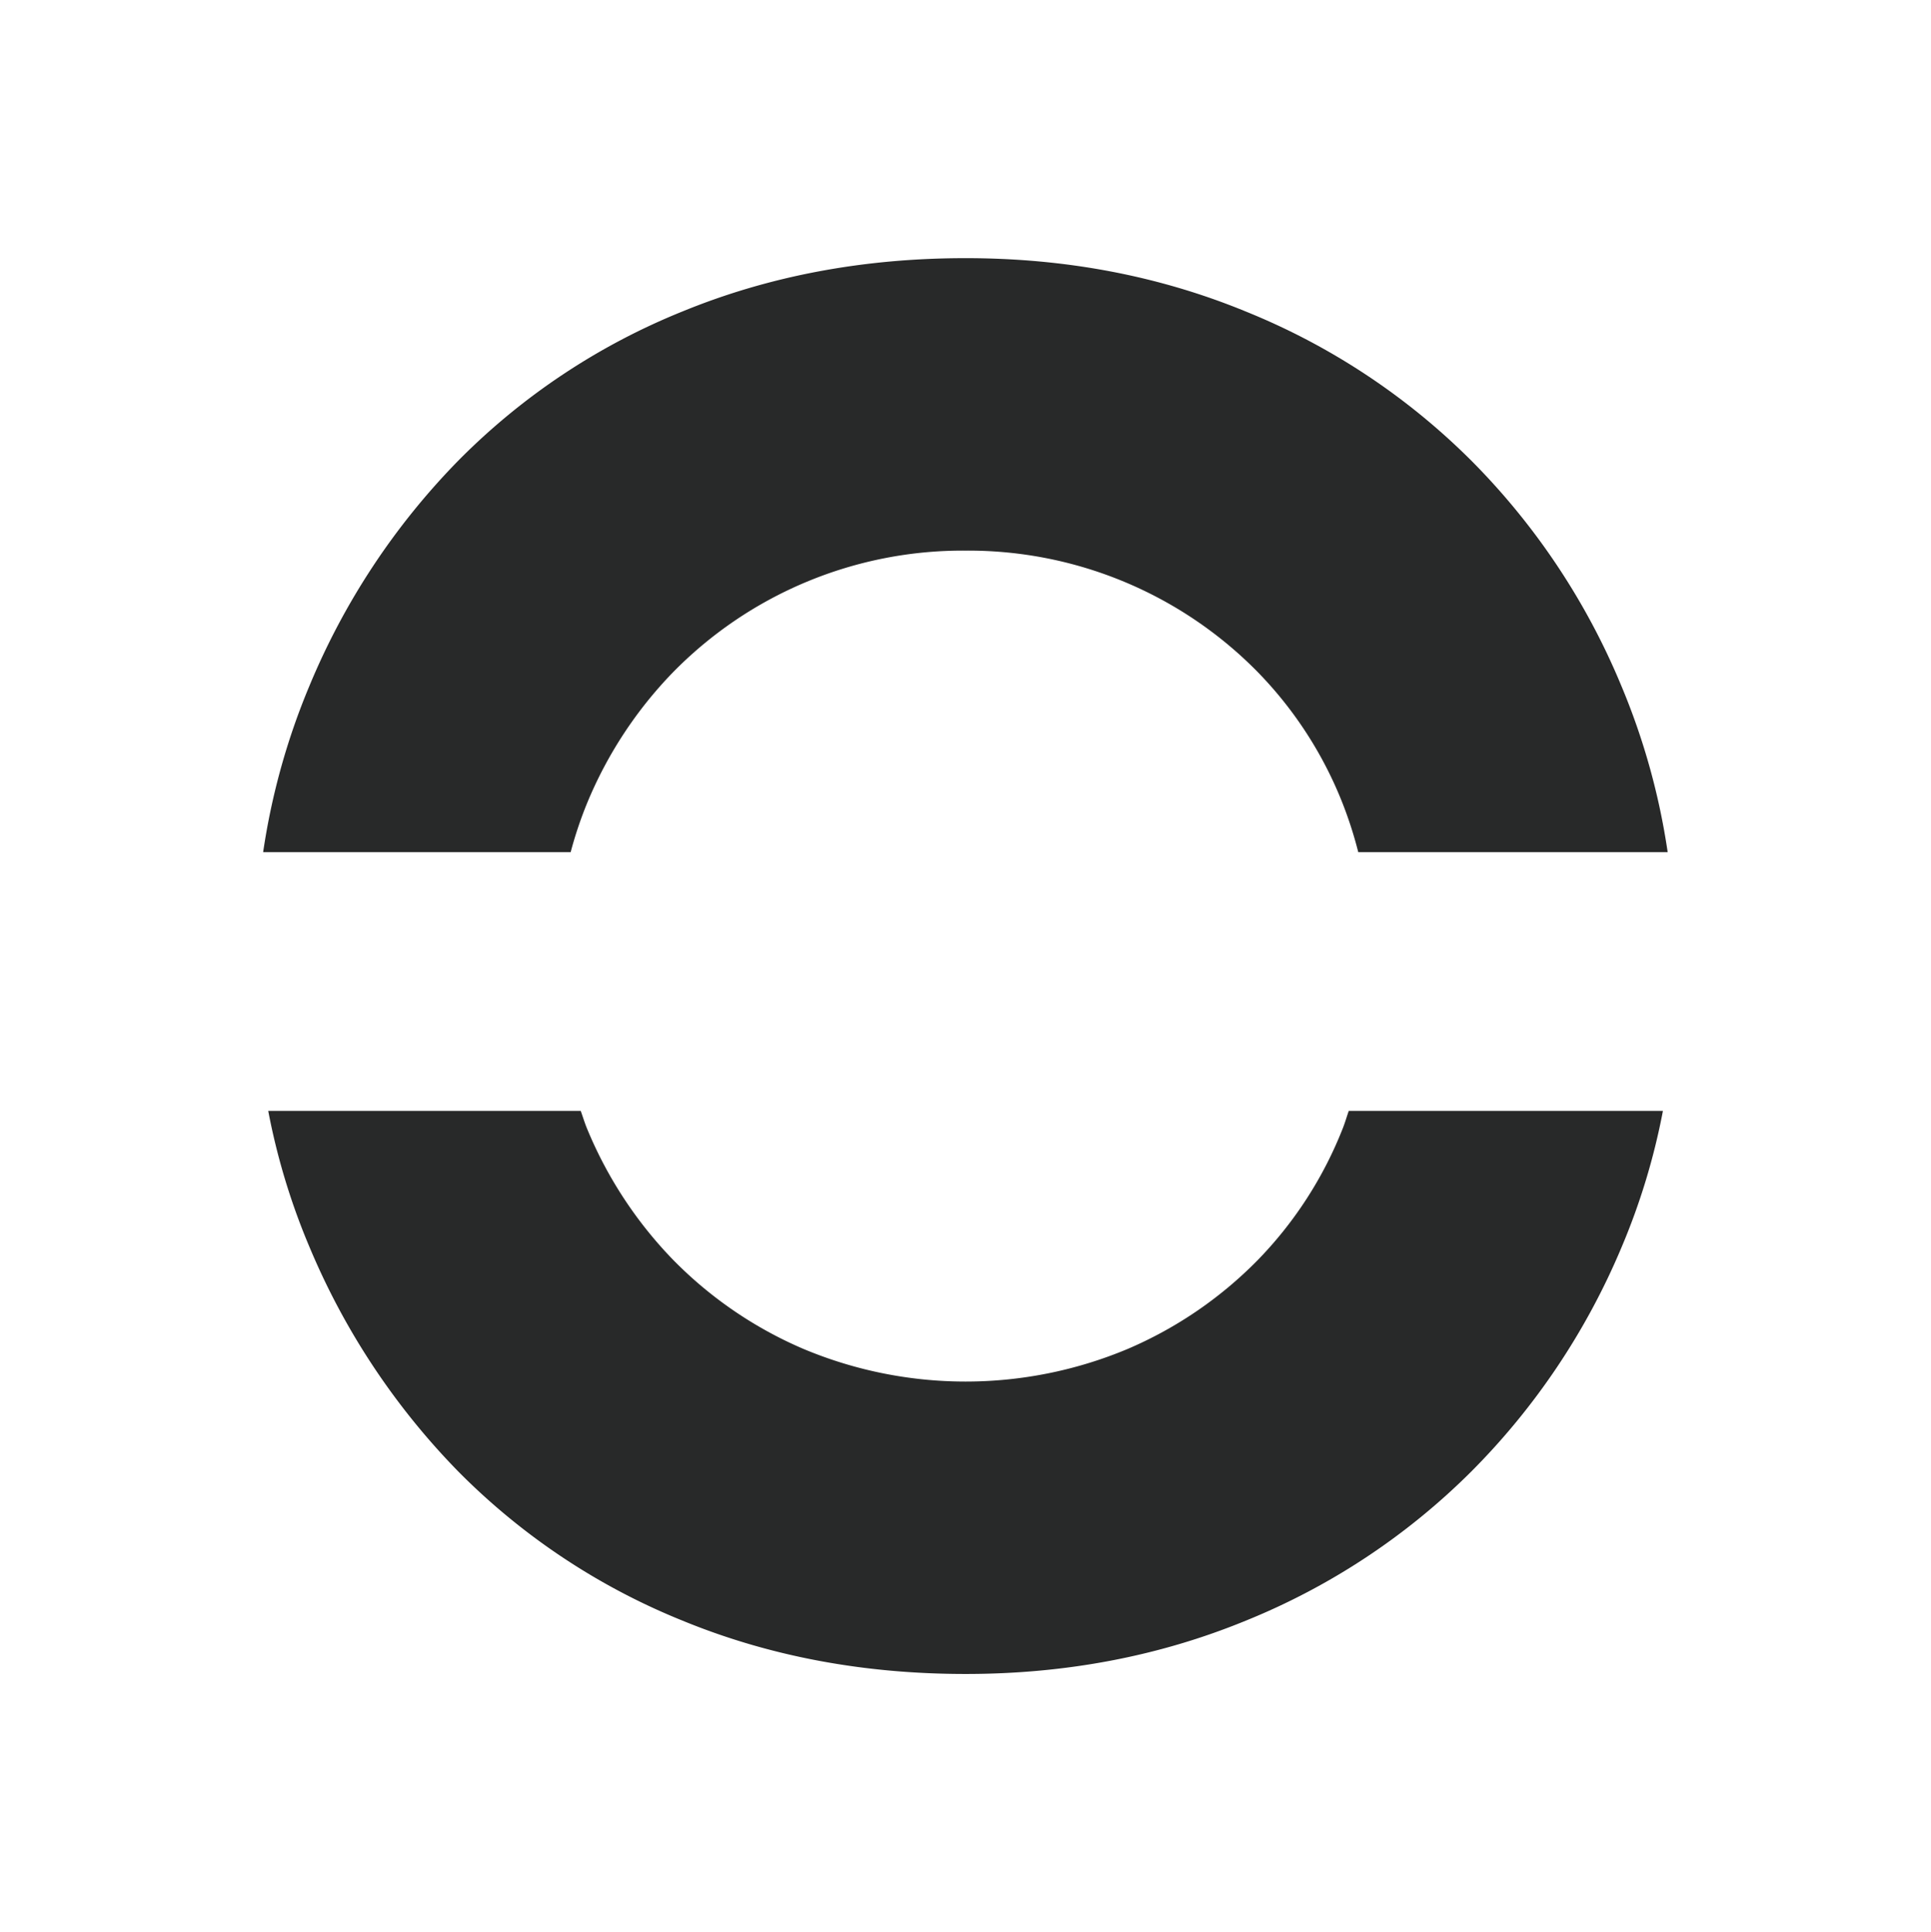
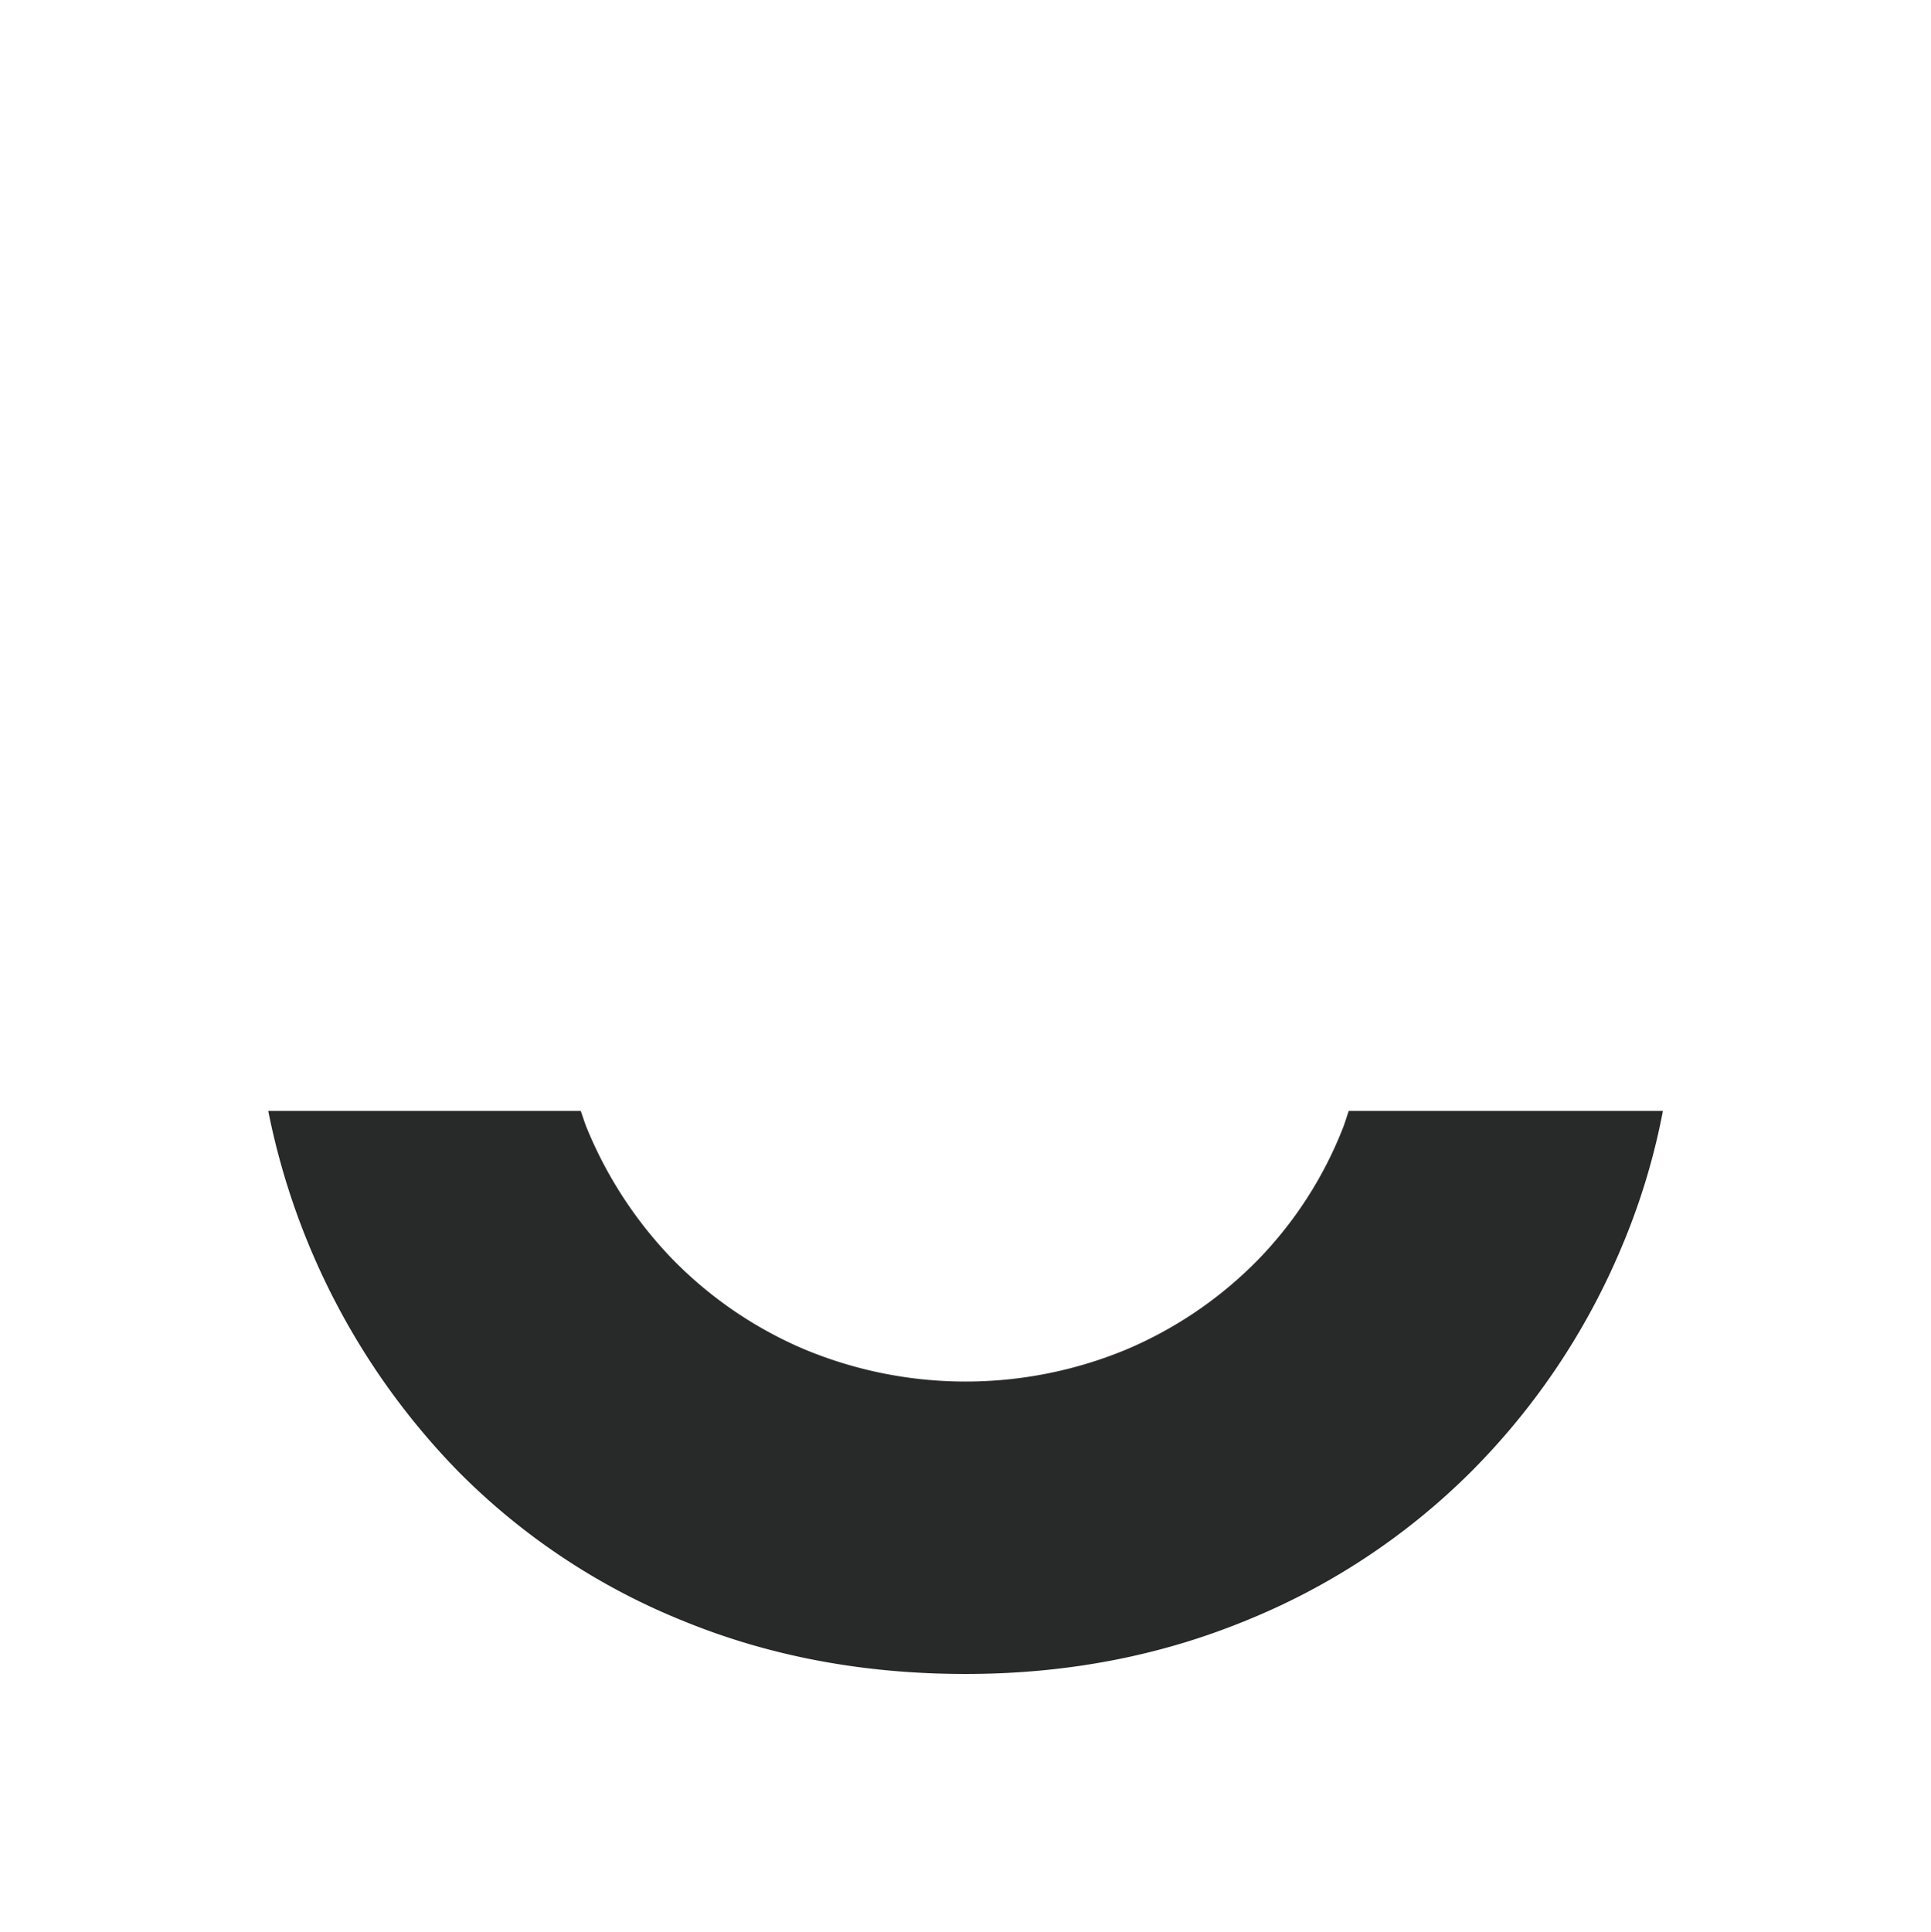
<svg xmlns="http://www.w3.org/2000/svg" id="Concepts_A_B" data-name="Concepts A&amp;B" viewBox="0 0 511.76 512">
  <defs>
    <style>.cls-1{fill:#282929;}</style>
  </defs>
-   <path class="cls-1" d="M151.24,225.81a106.7,106.7,0,0,1,4.32-12.9,110,110,0,0,1,22.81-34.77,107.52,107.52,0,0,1,77.51-32.23,107.52,107.52,0,0,1,77.5,32.23,104.71,104.71,0,0,1,22.45,34.77,107.67,107.67,0,0,1,4.14,12.9h82a182.1,182.1,0,0,0-12.27-44.05A184.84,184.84,0,0,0,389.87,122a180,180,0,0,0-59.75-39.47Q295.73,68.4,255.88,68.41q-40.56,0-75,14.12A176.24,176.24,0,0,0,121.52,122,188.34,188.34,0,0,0,82,181.76a182.54,182.54,0,0,0-12.26,44.05Z" />
-   <path class="cls-1" d="M357.45,294.39c-.55,1.57-1,3.17-1.62,4.71a105,105,0,0,1-22.45,34.76A107.48,107.48,0,0,1,299,357.4a111.08,111.08,0,0,1-86.19,0,107.7,107.7,0,0,1-34.41-23.54,110.34,110.34,0,0,1-22.81-34.76c-.64-1.54-1.11-3.14-1.68-4.71H71.09a177.58,177.58,0,0,0,11,36.22A189.6,189.6,0,0,0,121.52,390a176.69,176.69,0,0,0,59.39,39.47q34.41,14.13,75,14.12,39.84,0,74.24-14.12A180.44,180.44,0,0,0,389.87,390a186,186,0,0,0,39.84-59.39,177.6,177.6,0,0,0,11-36.22Z" />
+   <path class="cls-1" d="M357.45,294.39c-.55,1.57-1,3.17-1.62,4.71a105,105,0,0,1-22.45,34.76A107.48,107.48,0,0,1,299,357.4a111.08,111.08,0,0,1-86.19,0,107.7,107.7,0,0,1-34.41-23.54,110.34,110.34,0,0,1-22.81-34.76c-.64-1.54-1.11-3.14-1.68-4.71H71.09A189.6,189.6,0,0,0,121.52,390a176.69,176.69,0,0,0,59.39,39.47q34.41,14.13,75,14.12,39.84,0,74.24-14.12A180.44,180.44,0,0,0,389.87,390a186,186,0,0,0,39.84-59.39,177.6,177.6,0,0,0,11-36.22Z" />
</svg>